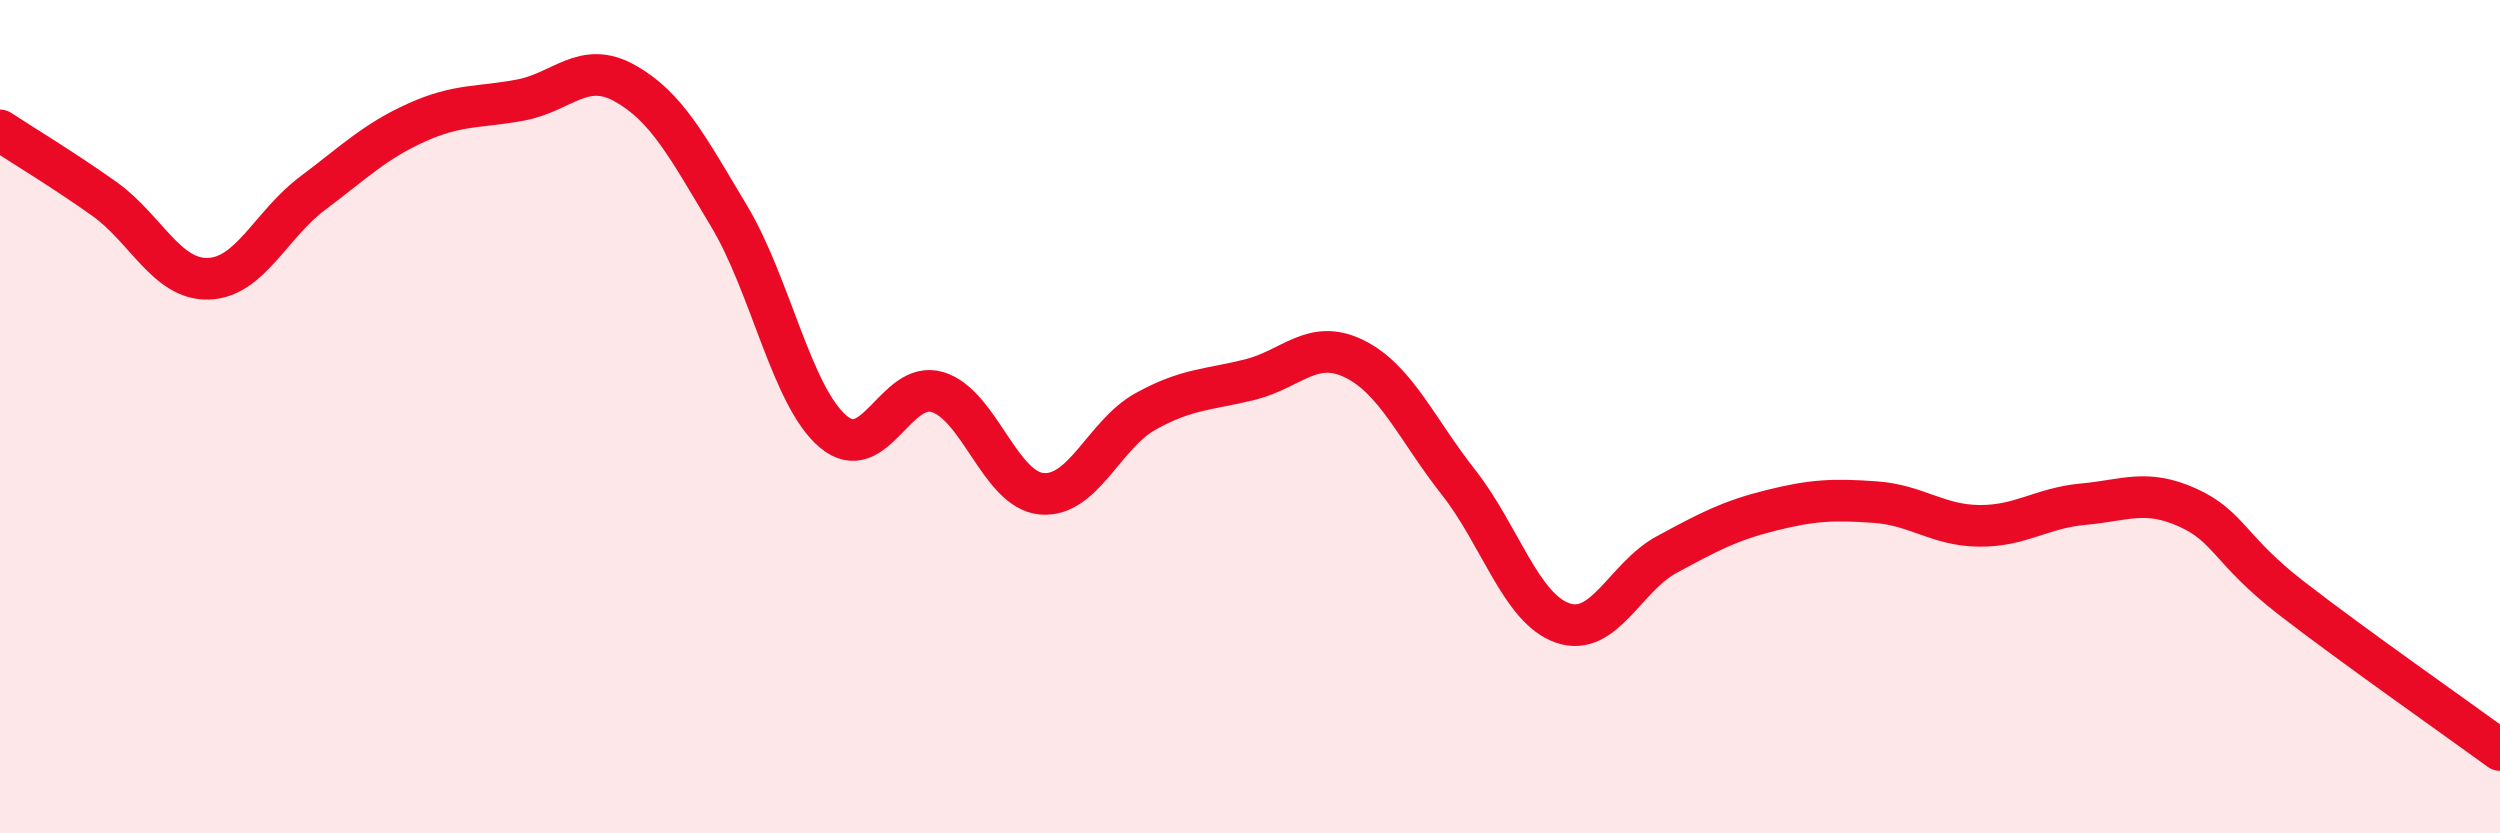
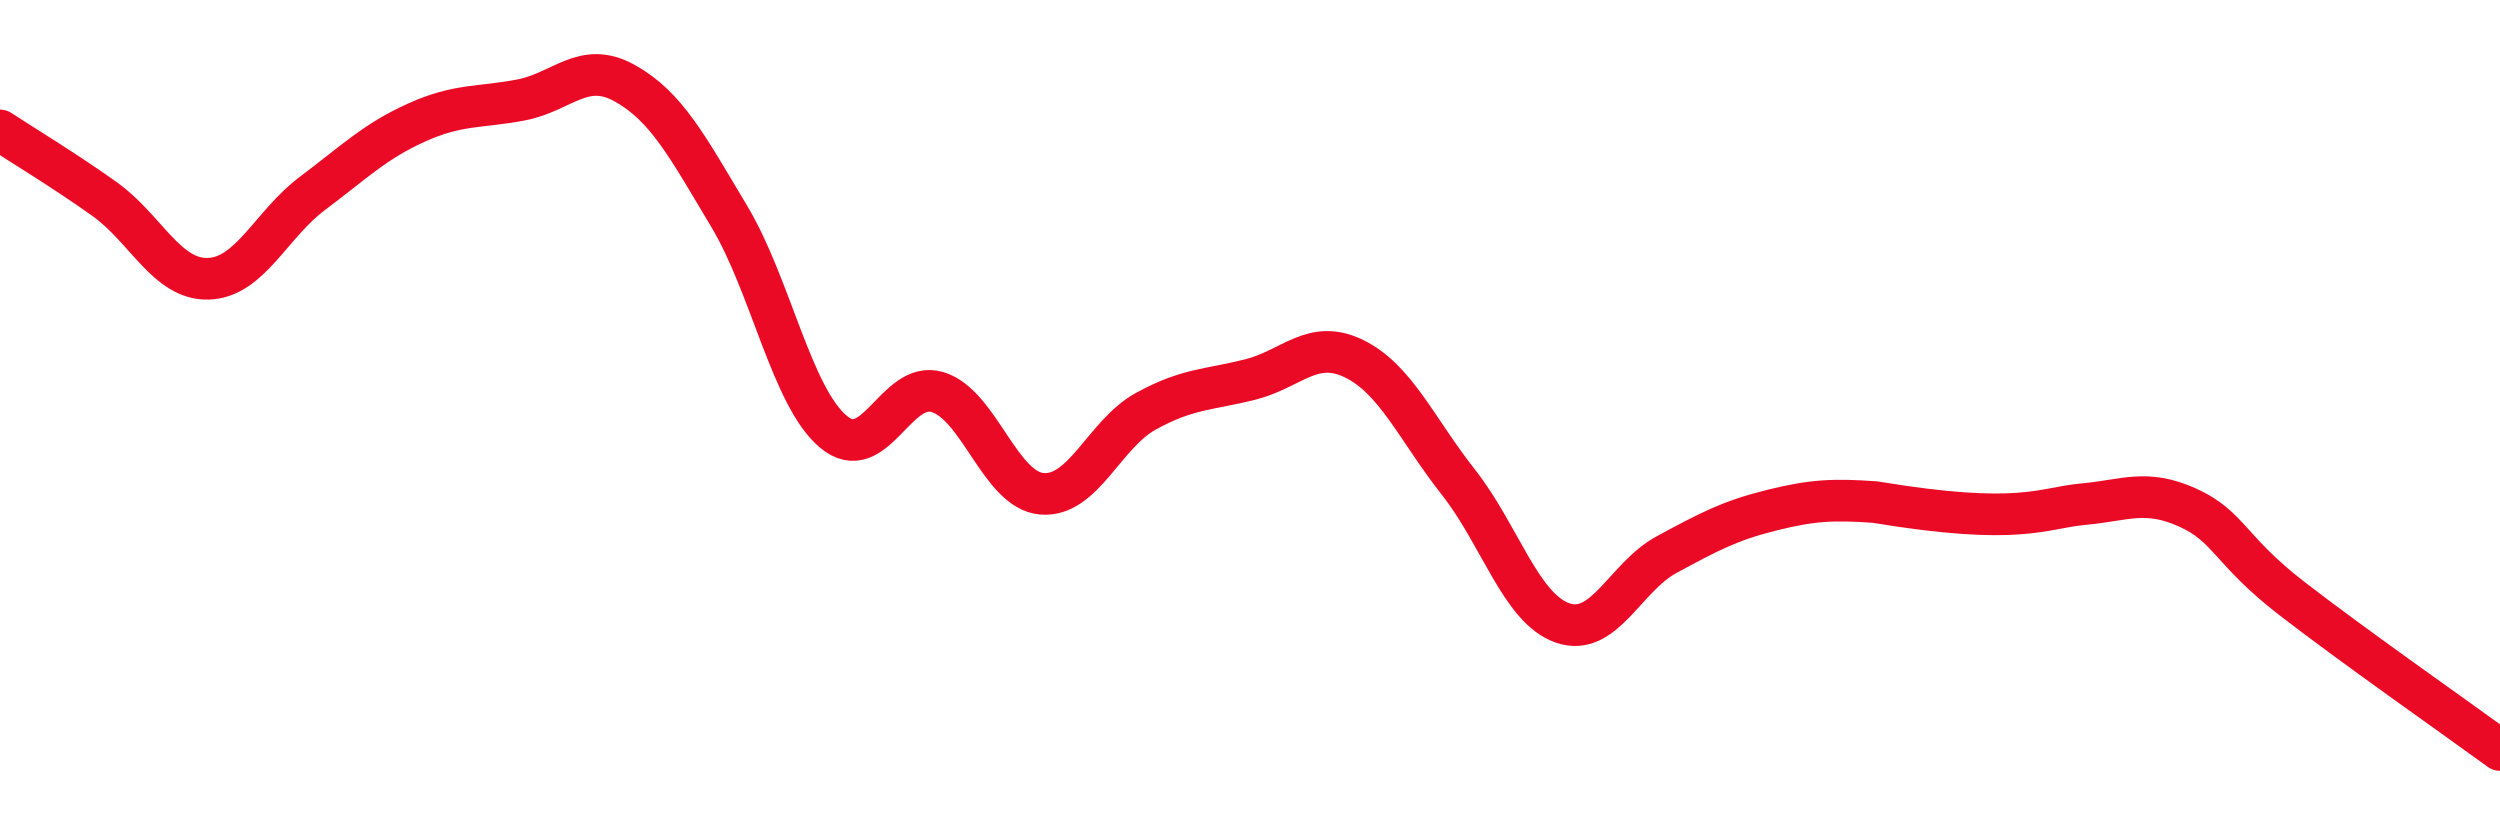
<svg xmlns="http://www.w3.org/2000/svg" width="60" height="20" viewBox="0 0 60 20">
-   <path d="M 0,3.13 C 0.5,3.46 1.5,4.06 2.5,4.77 C 3.5,5.48 4,6.72 5,6.69 C 6,6.66 6.5,5.39 7.5,4.64 C 8.5,3.89 9,3.39 10,2.94 C 11,2.49 11.5,2.59 12.5,2.4 C 13.5,2.21 14,1.44 15,2 C 16,2.56 16.5,3.52 17.5,5.19 C 18.5,6.86 19,9.52 20,10.36 C 21,11.2 21.5,9.11 22.5,9.41 C 23.5,9.71 24,11.76 25,11.85 C 26,11.94 26.5,10.42 27.5,9.87 C 28.5,9.32 29,9.36 30,9.11 C 31,8.86 31.5,8.12 32.5,8.61 C 33.5,9.1 34,10.3 35,11.57 C 36,12.84 36.5,14.6 37.5,14.95 C 38.5,15.3 39,13.85 40,13.31 C 41,12.77 41.5,12.5 42.5,12.25 C 43.5,12 44,11.98 45,12.05 C 46,12.12 46.5,12.61 47.5,12.62 C 48.5,12.63 49,12.19 50,12.1 C 51,12.01 51.5,11.73 52.5,12.18 C 53.5,12.63 53.5,13.2 55,14.36 C 56.5,15.52 59,17.27 60,18L60 20L0 20Z" fill="#EB0A25" opacity="0.1" stroke-linecap="round" stroke-linejoin="round" />
-   <path d="M 0,3.13 C 0.5,3.46 1.5,4.06 2.5,4.77 C 3.5,5.48 4,6.72 5,6.69 C 6,6.66 6.5,5.39 7.5,4.64 C 8.5,3.89 9,3.39 10,2.94 C 11,2.49 11.5,2.59 12.5,2.4 C 13.5,2.21 14,1.44 15,2 C 16,2.56 16.5,3.52 17.5,5.19 C 18.5,6.86 19,9.52 20,10.36 C 21,11.2 21.5,9.11 22.5,9.41 C 23.5,9.71 24,11.76 25,11.85 C 26,11.94 26.5,10.42 27.5,9.87 C 28.5,9.32 29,9.36 30,9.11 C 31,8.86 31.5,8.12 32.5,8.61 C 33.5,9.1 34,10.3 35,11.57 C 36,12.84 36.5,14.6 37.5,14.95 C 38.5,15.3 39,13.85 40,13.31 C 41,12.77 41.5,12.5 42.5,12.25 C 43.5,12 44,11.98 45,12.05 C 46,12.12 46.5,12.61 47.5,12.62 C 48.5,12.63 49,12.19 50,12.1 C 51,12.01 51.5,11.73 52.5,12.18 C 53.5,12.63 53.5,13.2 55,14.36 C 56.5,15.52 59,17.27 60,18" stroke="#EB0A25" stroke-width="1" fill="none" stroke-linecap="round" stroke-linejoin="round" />
+   <path d="M 0,3.13 C 0.5,3.46 1.5,4.06 2.5,4.77 C 3.5,5.48 4,6.72 5,6.69 C 6,6.66 6.5,5.39 7.5,4.64 C 8.5,3.89 9,3.39 10,2.94 C 11,2.49 11.5,2.59 12.5,2.4 C 13.5,2.21 14,1.44 15,2 C 16,2.56 16.5,3.52 17.5,5.19 C 18.5,6.86 19,9.52 20,10.36 C 21,11.2 21.5,9.11 22.5,9.41 C 23.5,9.71 24,11.76 25,11.85 C 26,11.94 26.5,10.42 27.5,9.87 C 28.5,9.32 29,9.36 30,9.11 C 31,8.86 31.5,8.12 32.5,8.61 C 33.5,9.1 34,10.3 35,11.57 C 36,12.84 36.5,14.6 37.5,14.95 C 38.5,15.3 39,13.85 40,13.31 C 41,12.77 41.5,12.5 42.5,12.25 C 43.5,12 44,11.98 45,12.05 C 48.5,12.63 49,12.19 50,12.1 C 51,12.01 51.5,11.73 52.5,12.18 C 53.5,12.63 53.5,13.2 55,14.36 C 56.5,15.52 59,17.27 60,18" stroke="#EB0A25" stroke-width="1" fill="none" stroke-linecap="round" stroke-linejoin="round" />
</svg>